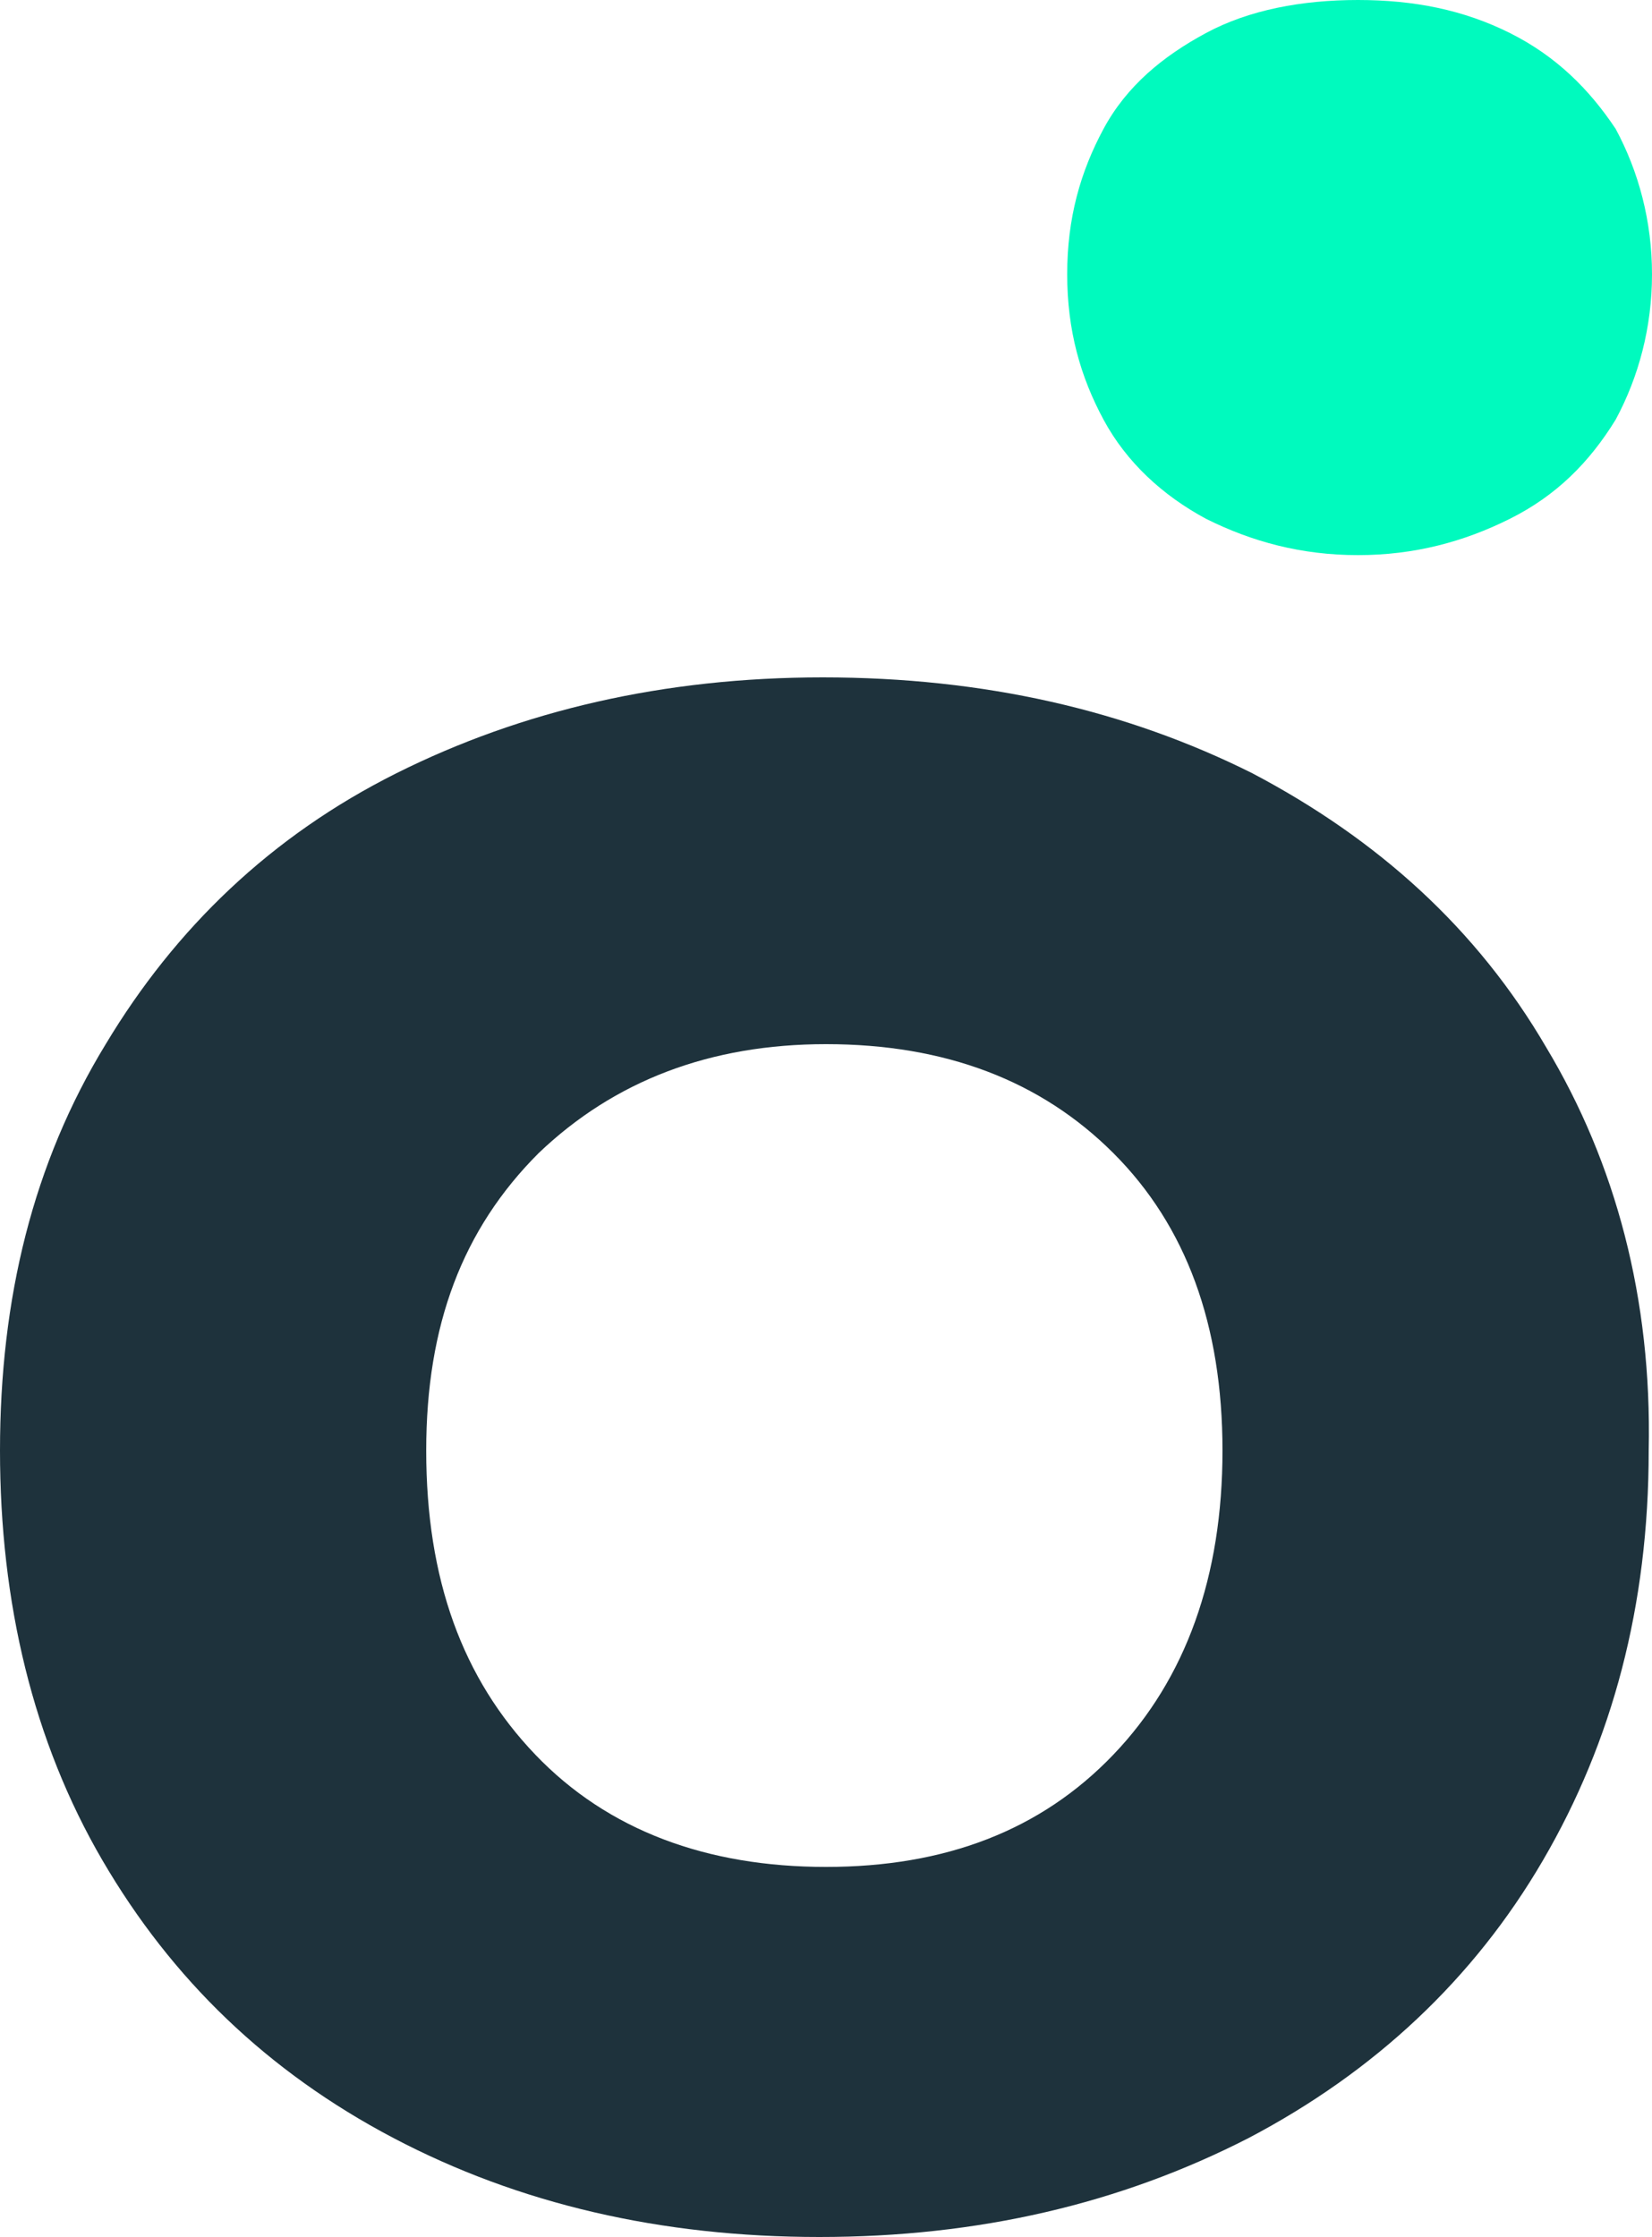
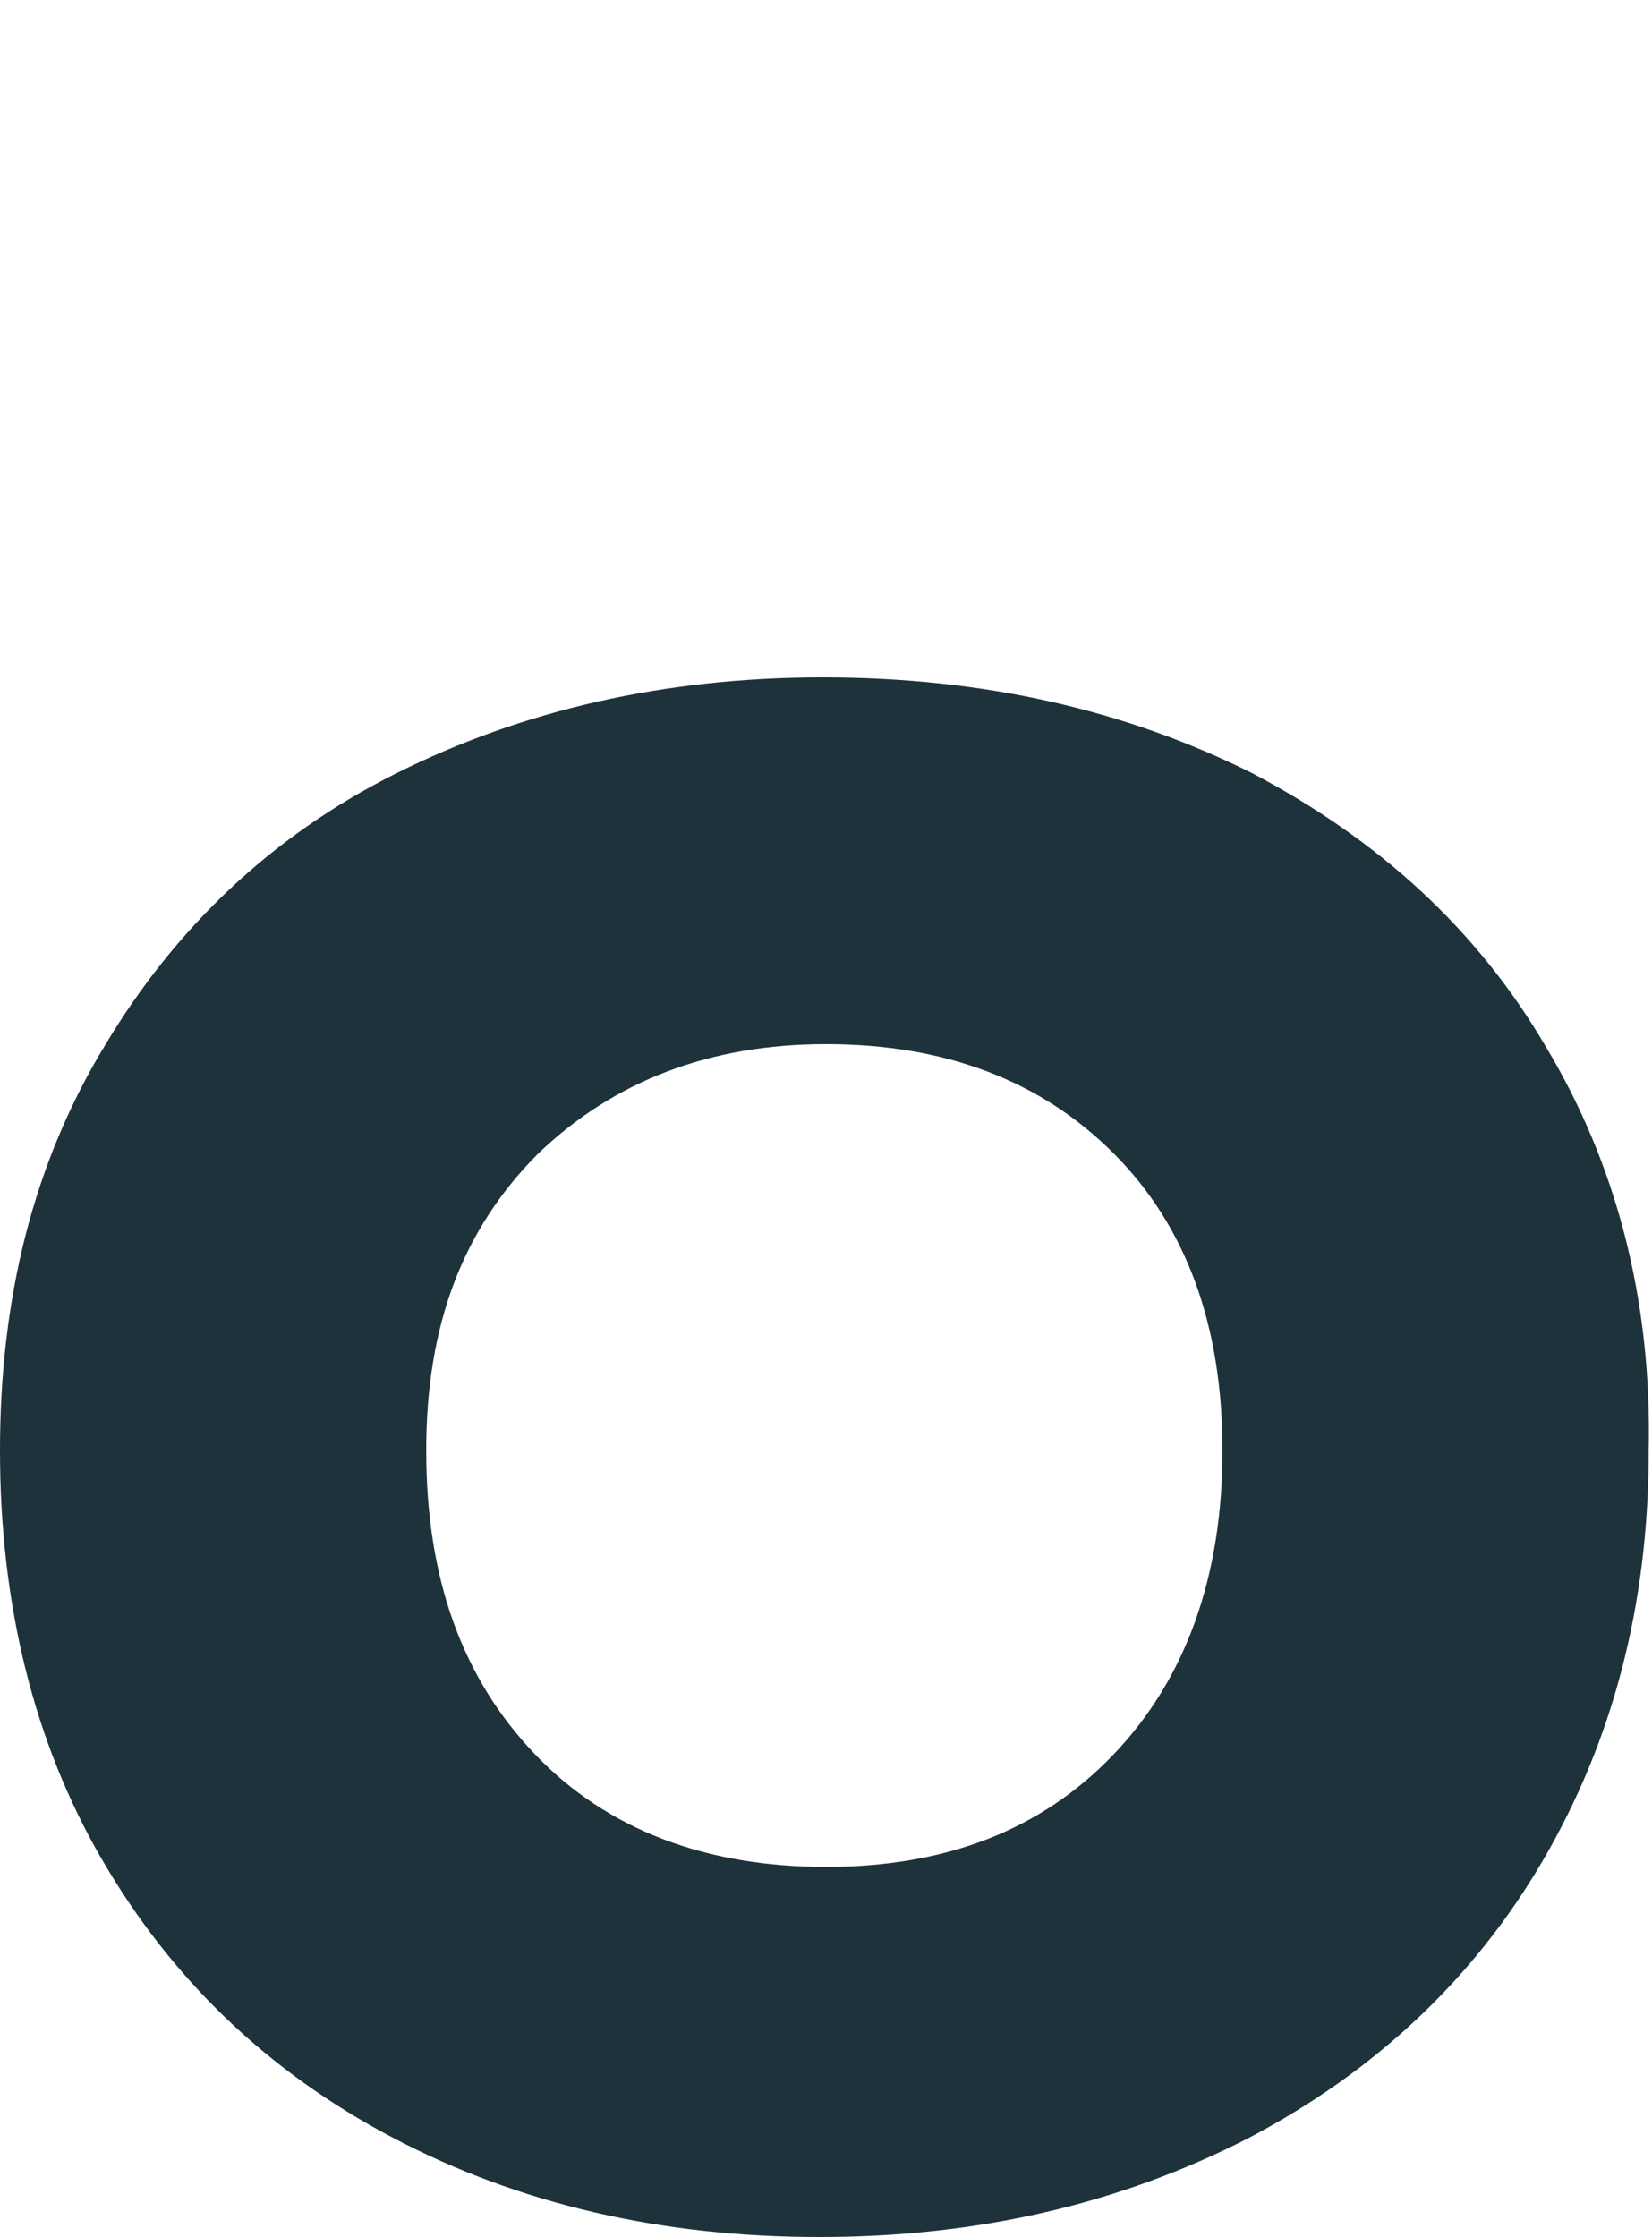
<svg xmlns="http://www.w3.org/2000/svg" version="1.1" id="Capa_1" x="0px" y="0px" viewBox="0 0 50 67.7" style="enable-background:new 0 0 50 67.7;" xml:space="preserve">
  <style type="text/css">
	.st0{fill:#1E323C;}
	.st1{fill:#00FABE;}
</style>
  <g>
    <g>
      <g>
        <path class="st0" d="M46.8,31.7c-2.1-3.6-5.1-6.3-8.9-8.3c-3.8-1.9-8.1-2.9-13-2.9c-4.8,0-9.1,1-12.9,2.9     c-3.8,1.9-6.7,4.7-8.8,8.2C1,35.2,0,39.3,0,43.9c0,4.6,1,8.8,3.1,12.4c2.1,3.6,5,6.4,8.8,8.4c3.8,2,8.1,3,12.9,3     c4.8,0,9.1-1,13-3c3.8-2,6.8-4.8,8.9-8.4c2.1-3.6,3.2-7.7,3.2-12.4C50,39.3,48.9,35.2,46.8,31.7z M33.7,53.1     c-2.2,2.3-5.1,3.4-8.7,3.4s-6.6-1.1-8.8-3.4c-2.2-2.3-3.3-5.3-3.3-9.2c0-3.8,1.1-6.7,3.4-9c2.3-2.2,5.2-3.3,8.7-3.3     c3.6,0,6.5,1.1,8.7,3.3c2.2,2.2,3.3,5.2,3.3,9C37,47.7,35.9,50.8,33.7,53.1z" />
      </g>
    </g>
-     <path class="st1" d="M36.5,15.7c-1.3-0.7-2.4-1.7-3.1-3s-1.1-2.7-1.1-4.4s0.4-3.1,1.1-4.4s1.8-2.2,3.1-2.9c1.3-0.7,2.9-1,4.6-1   s3.2,0.3,4.6,1c1.4,0.7,2.4,1.7,3.2,2.9C49.6,5.2,50,6.7,50,8.3c0,1.6-0.4,3.1-1.1,4.4c-0.8,1.3-1.8,2.3-3.2,3   c-1.4,0.7-2.9,1.1-4.6,1.1S37.9,16.4,36.5,15.7z" />
  </g>
</svg>